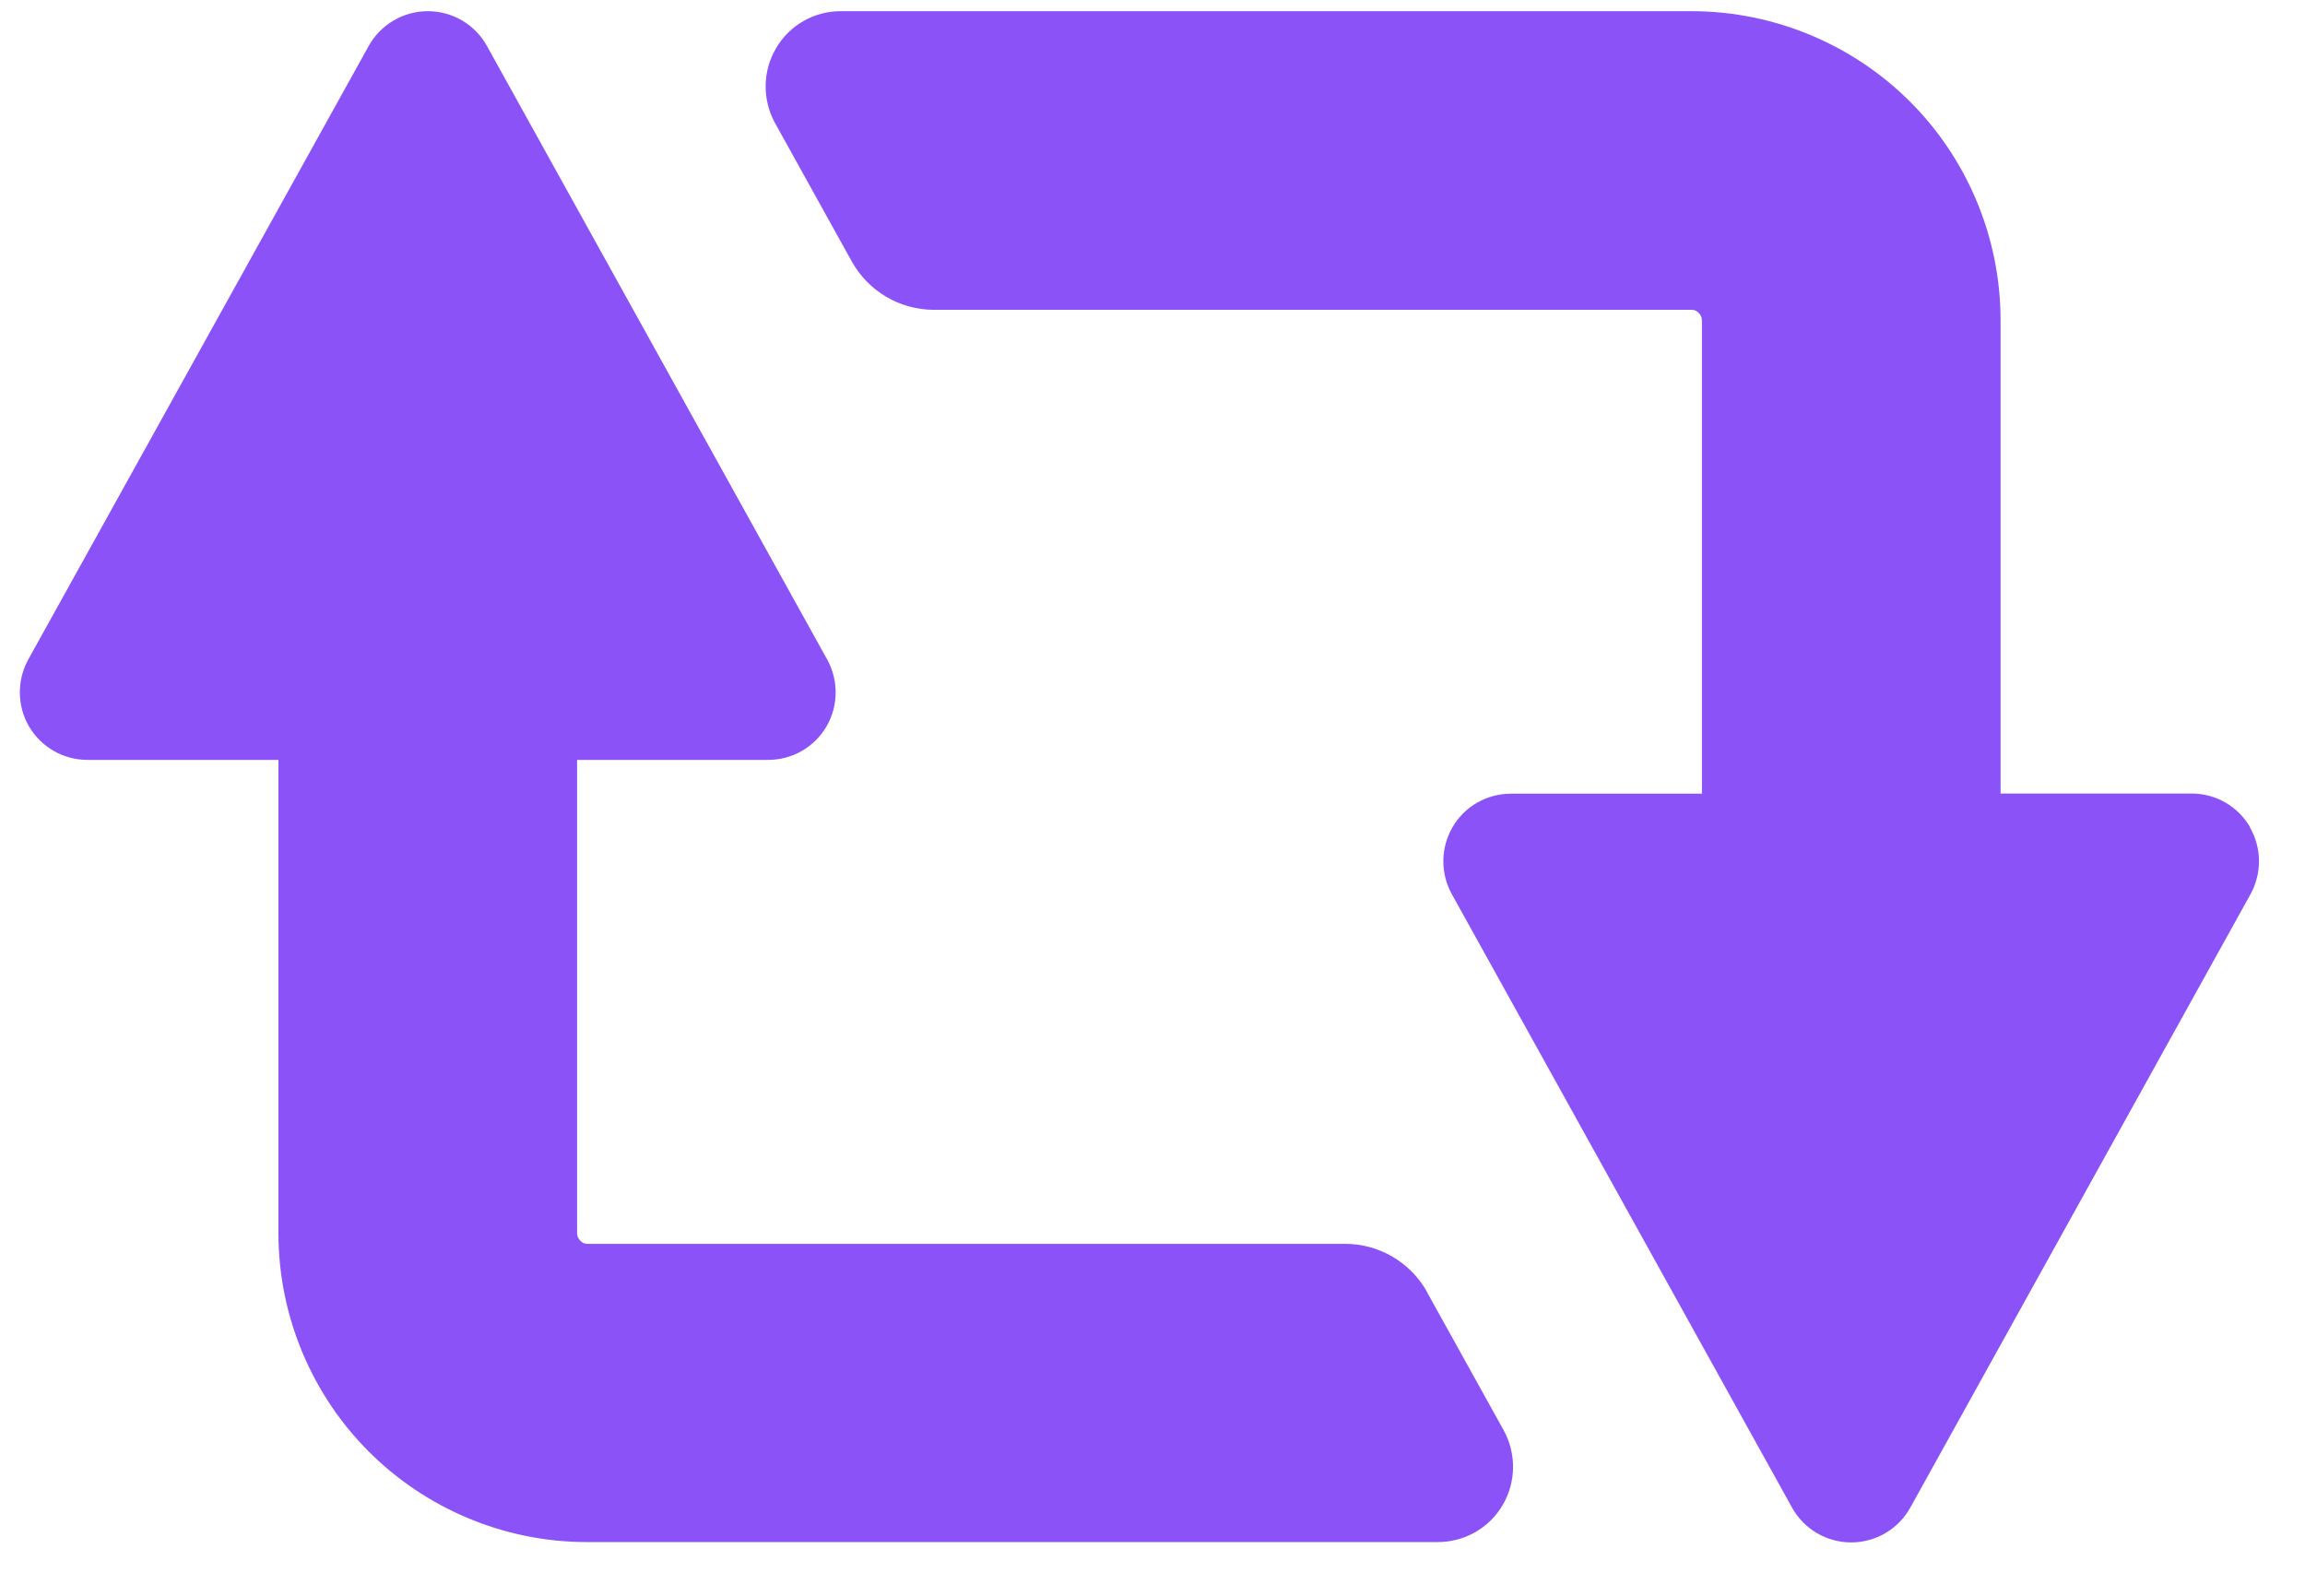
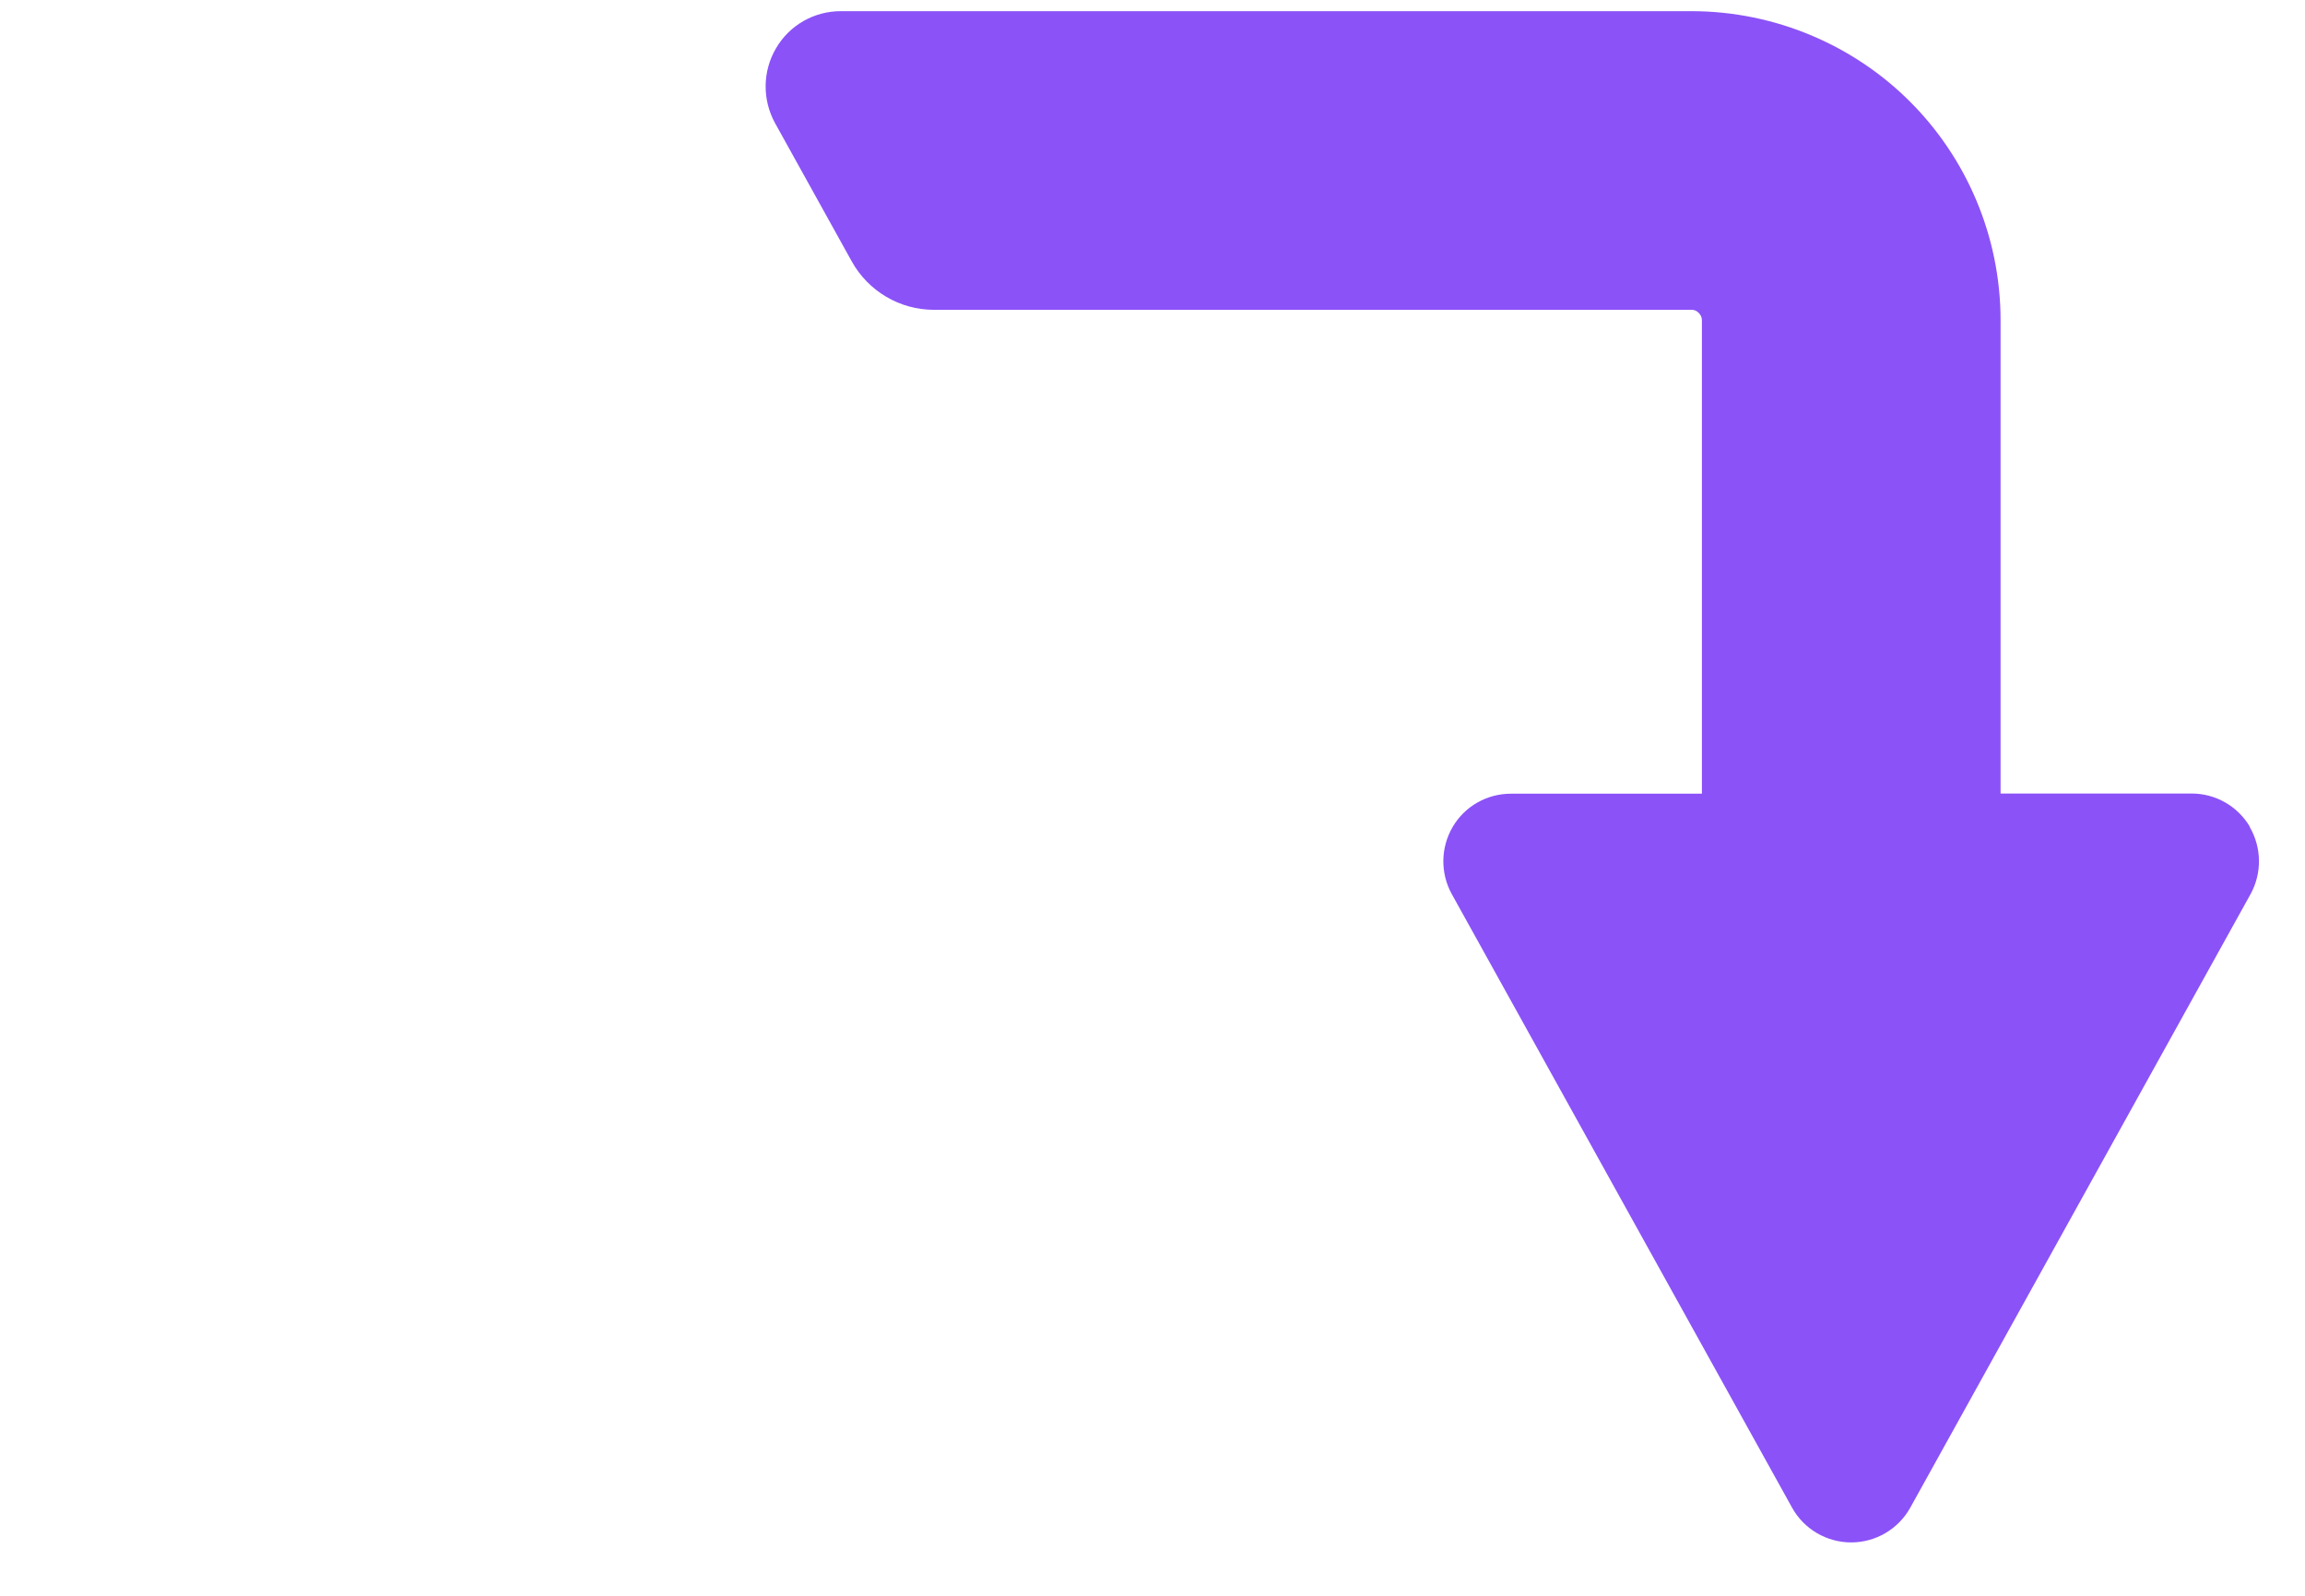
<svg xmlns="http://www.w3.org/2000/svg" width="39" height="27" viewBox="0 0 39 27" fill="none">
  <path d="M38.067 13.988C37.86 13.639 37.487 13.426 37.081 13.426H33.849V5.419C33.849 3.984 33.26 2.661 32.319 1.722C31.378 0.778 30.052 0.189 28.616 0.189H14.225C13.775 0.189 13.357 0.426 13.13 0.817C12.902 1.204 12.896 1.684 13.112 2.08L14.411 4.422C14.692 4.928 15.225 5.242 15.802 5.242H28.616C28.675 5.242 28.702 5.256 28.743 5.295C28.779 5.336 28.794 5.363 28.796 5.422V13.429H25.564C25.159 13.429 24.783 13.642 24.579 13.991C24.374 14.341 24.368 14.773 24.564 15.128L30.321 25.508C30.522 25.872 30.907 26.097 31.321 26.097C31.736 26.097 32.12 25.872 32.322 25.508L38.079 15.128C38.274 14.773 38.268 14.341 38.064 13.991L38.067 13.988Z" fill="#8B52F8" />
-   <path d="M24.149 21.865C23.868 21.358 23.335 21.045 22.758 21.045H9.944C9.885 21.045 9.858 21.03 9.817 20.991C9.782 20.95 9.767 20.923 9.764 20.864V12.857H12.996C13.402 12.857 13.777 12.644 13.982 12.295C14.186 11.946 14.192 11.514 13.996 11.159L8.239 0.778C8.038 0.414 7.653 0.189 7.239 0.189C6.825 0.189 6.44 0.414 6.238 0.778L0.478 11.159C0.283 11.514 0.289 11.946 0.493 12.295C0.7 12.644 1.076 12.857 1.479 12.857H4.711V20.864C4.711 22.3 5.3 23.623 6.241 24.561C7.18 25.502 8.503 26.094 9.938 26.091H24.329C24.779 26.091 25.197 25.855 25.425 25.464C25.653 25.076 25.659 24.597 25.442 24.2L24.143 21.859L24.149 21.865Z" fill="#8B52F8" />
</svg>